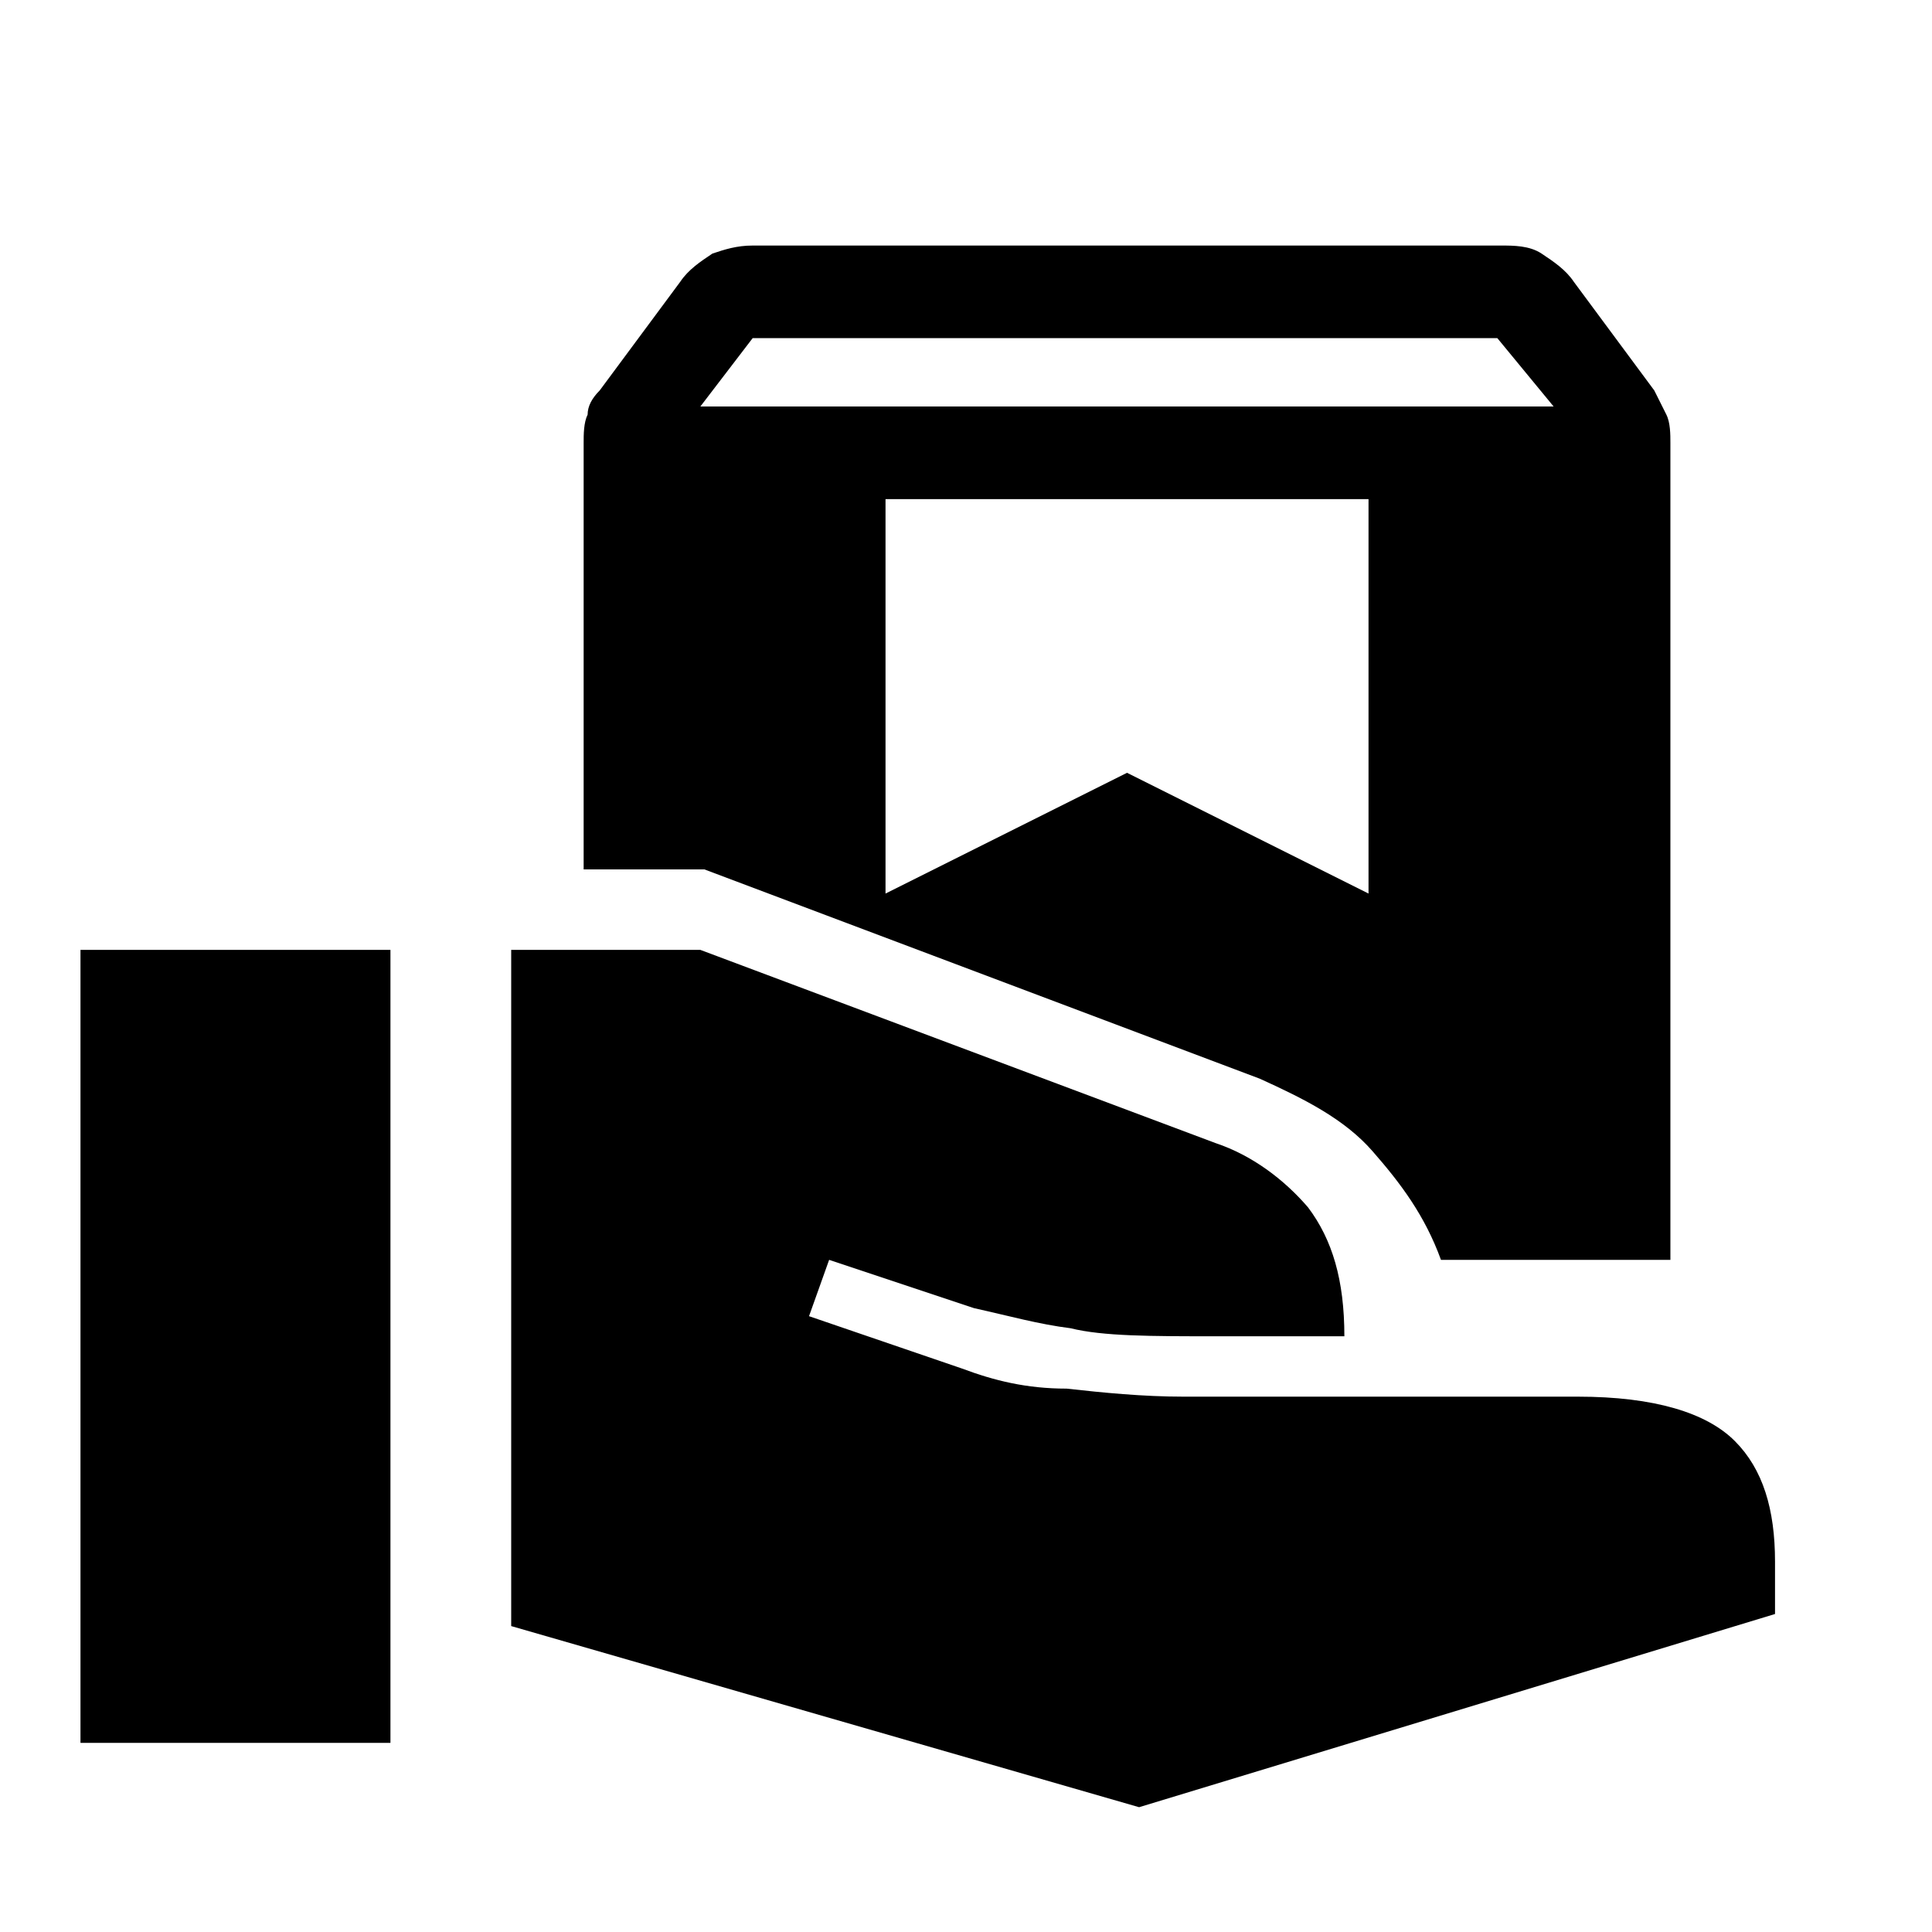
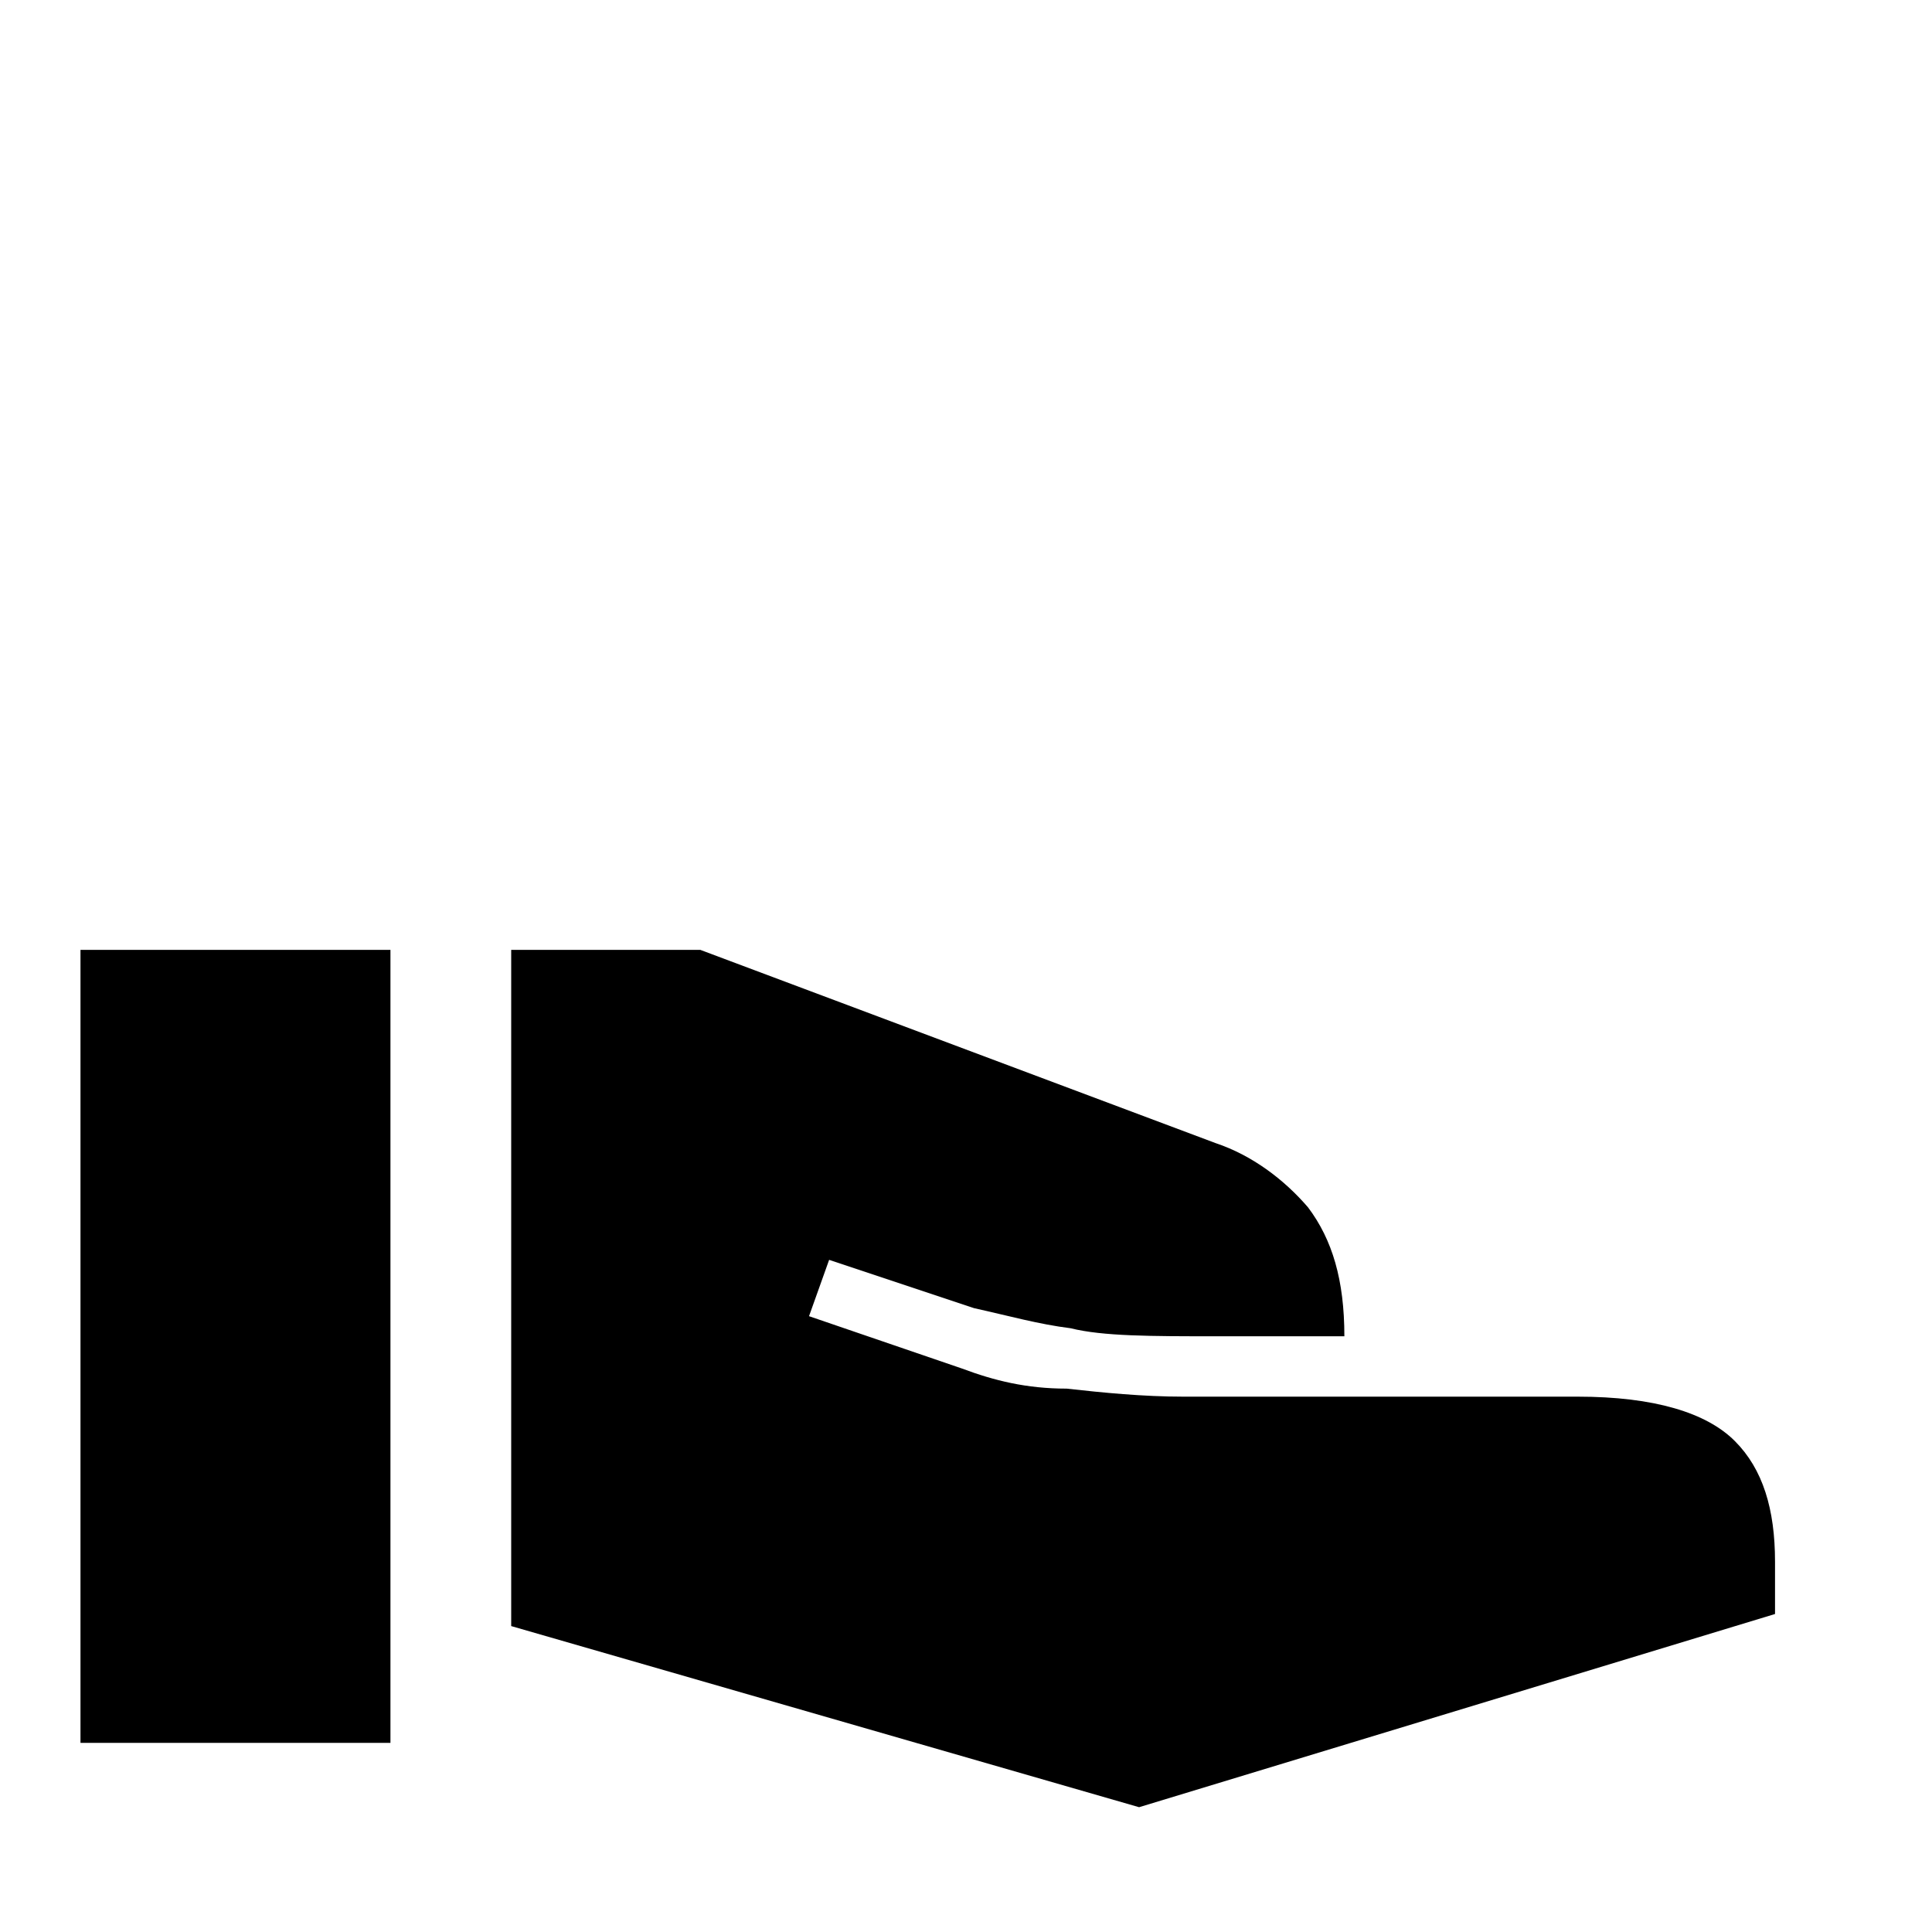
<svg xmlns="http://www.w3.org/2000/svg" width="32" height="32" viewBox="0 0 32 32" fill="none">
  <path d="M18.867 29.933L8.467 26.933V15.733H11.6L20.133 18.933C20.733 19.133 21.267 19.533 21.667 20C22.067 20.533 22.267 21.2 22.267 22.133H20.133C19.067 22.133 18.267 22.133 17.733 22C17.2 21.933 16.733 21.8 16.133 21.667L13.733 20.867L13.4 21.8L15.933 22.667C16.467 22.867 17 23 17.667 23C18.267 23.067 18.933 23.133 19.6 23.133H26.133C27.4 23.133 28.267 23.4 28.733 23.867C29.2 24.333 29.4 25 29.4 25.867V26.733L18.867 29.933ZM1.333 28.867V15.733H6.467V28.867H1.333Z" fill="black" />
-   <path d="M27.667 7.333C27.667 7.2 27.667 7 27.6 6.867C27.533 6.733 27.467 6.6 27.4 6.467L26.067 4.667C25.933 4.467 25.733 4.333 25.533 4.2C25.333 4.067 25.067 4.067 24.867 4.067H12.467C12.2 4.067 12 4.133 11.8 4.2C11.6 4.333 11.4 4.467 11.267 4.667L9.933 6.467C9.8 6.6 9.733 6.733 9.733 6.867C9.667 7 9.667 7.2 9.667 7.333V14.4H11.667L20.867 17.867C21.6 18.2 22.267 18.533 22.733 19.067C23.2 19.6 23.6 20.133 23.867 20.867H27.667C27.667 20.8 27.667 20.733 27.667 20.6V7.333ZM22.667 14.8L18.667 12.8L14.667 14.8V8.267H22.667V14.8ZM11.6 6.733L12.467 5.6H24.8L25.733 6.733H11.6Z" fill="black" />
</svg>